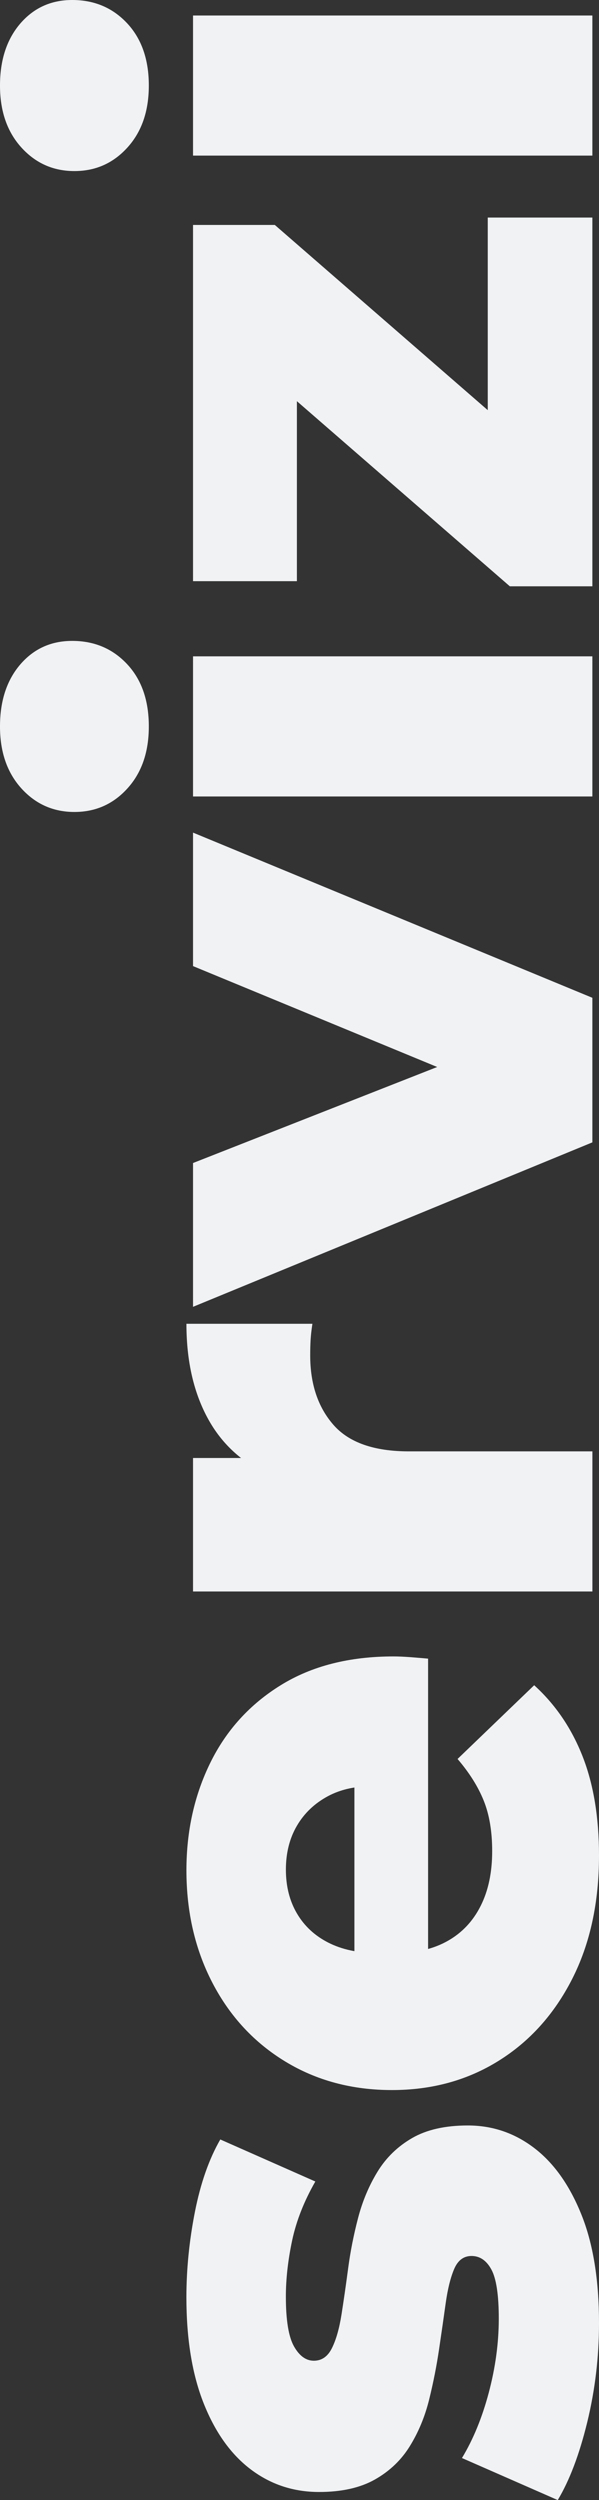
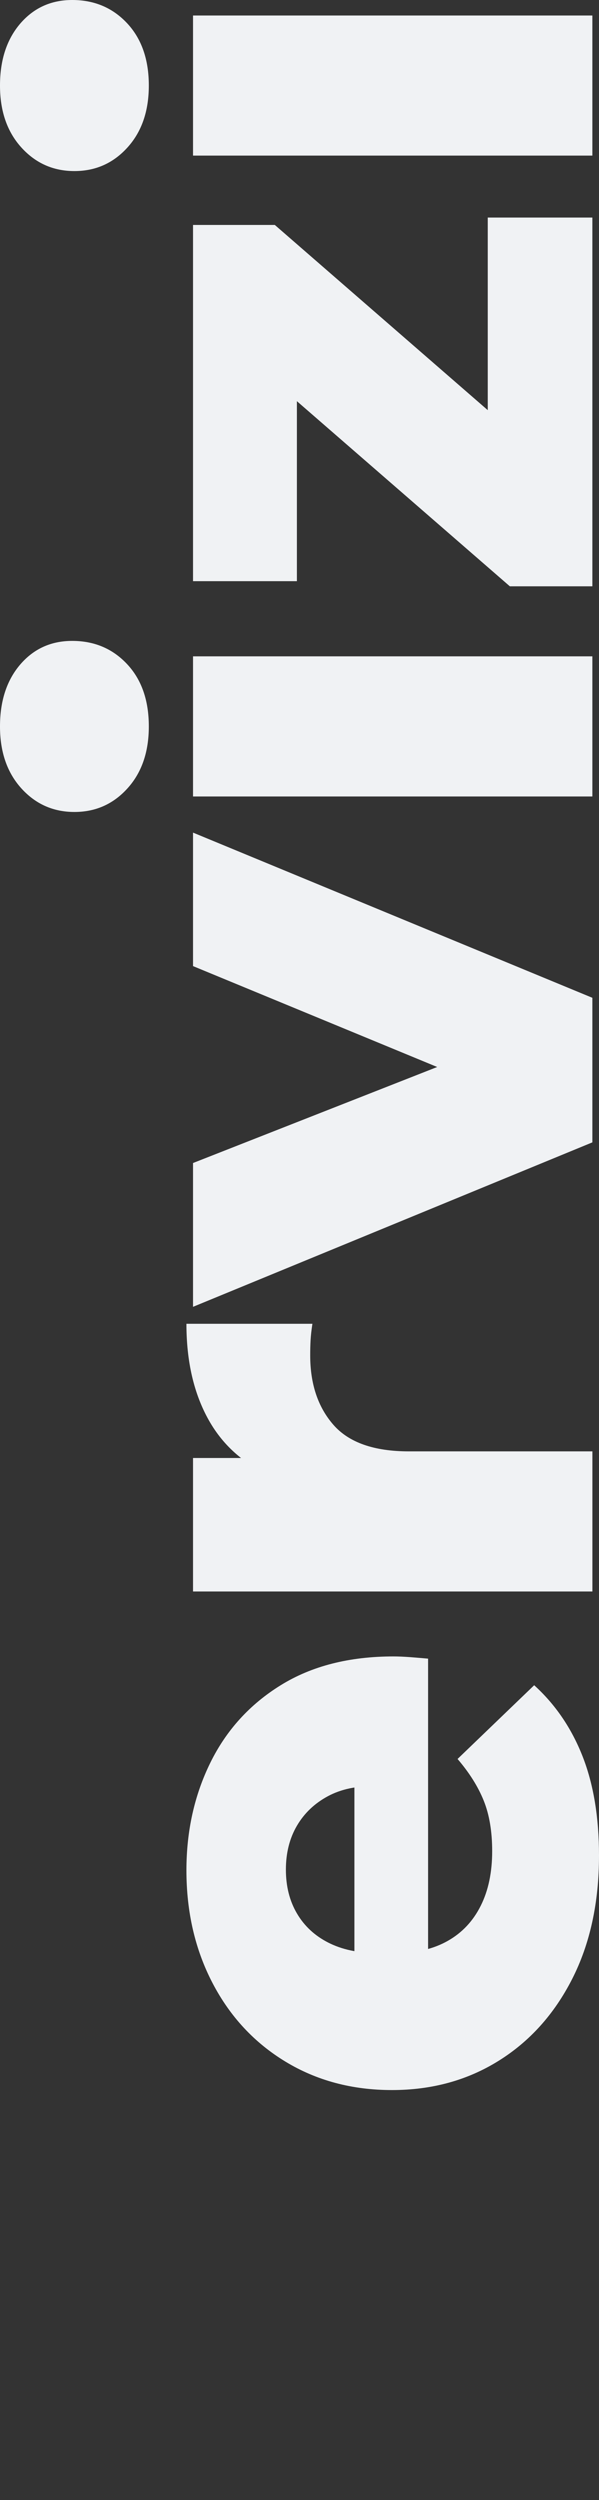
<svg xmlns="http://www.w3.org/2000/svg" version="1.1" id="Livello_1" x="0px" y="0px" viewBox="0 0 2150.5 8967" style="enable-background:new 0 0 2150.5 8967;" xml:space="preserve">
  <rect x="0" y="0" width="2150.5" height="8967" fill="#333333" stroke="none" />
  <style type="text/css">
	.st0{fill:#F0F2F4;}
</style>
  <g>
-     <path class="st0" d="M2150.5,8332.2c0,121.7-14.1,240.3-42.3,355.8c-28.2,115.5-63.5,208.5-105.8,279l-343.9-150.8   c40.6-67,72.7-145.5,96.5-235.4c23.8-89.9,35.7-178.1,35.7-264.5c0-84.6-8.8-143.3-26.4-175.9c-17.6-32.6-41.4-48.9-71.4-48.9   c-28.2,0-48.9,15.4-62.2,46.3c-13.2,30.9-23.3,71.4-30.4,121.7c-7,50.3-14.9,105.4-23.8,165.3c-8.8,60-20.7,120.4-35.7,181.2   c-15,60.8-37.9,116.4-68.8,166.6c-30.8,50.3-72.7,90.4-125.6,120.4c-52.9,30-119.9,45-201,45c-91.7,0-173.3-26.9-244.7-80.7   c-71.4-53.8-127.9-132.7-169.3-236.8c-41.4-104-62.2-231-62.2-380.9c0-100.5,10.2-202.4,30.4-305.5c20.3-103.2,50.7-190,91.3-260.5   l341.2,150.8c-40.5,70.6-68.3,141.1-83.3,211.6c-14.9,70.6-22.5,137.5-22.5,201.1c0,84.6,9.7,144.1,29.1,178.5   c19.4,34.4,43.2,51.6,71.4,51.6c28.2,0,49.9-15,64.8-45c15-30,26.4-70.1,34.4-120.3c7.9-50.3,15.9-105.4,23.8-165.3   c7.9-59.9,19.8-120.4,35.7-181.2c15.9-60.8,39.3-116.4,70.1-166.6c30.9-50.3,72.3-90.4,124.3-120.4c52-30,118.6-45,199.7-45   c88.2,0,167.6,26.9,238.1,80.7c70.6,53.8,127,133.2,169.3,238.1C2129.4,8047,2150.5,8177.1,2150.5,8332.2z" />
    <path class="st0" d="M2150.5,6655.2c0,169.3-32.2,317-96.5,443.1c-64.3,126.1-152.5,224-264.5,293.6   c-112,69.7-239.4,104.5-382.2,104.5s-270.2-33.9-382.2-101.8c-112-67.9-199.3-161.8-261.9-281.7c-62.6-119.9-93.9-254.8-93.9-404.7   c0-141.1,28.7-269.8,86-386.2c57.3-116.4,141.5-209,252.6-277.7c111.1-68.8,246-103.2,404.7-103.2c17.6,0,37.9,0.9,60.8,2.6   c22.9,1.8,44.1,3.6,63.5,5.3v1134.8h-264.5v-867.6l74.1,190.5c-65.2-1.7-121.7,10.2-169.3,35.7c-47.6,25.6-84.7,60.8-111.1,105.8   c-26.4,45-39.7,97.5-39.7,157.4c0,60,13.2,112.4,39.7,157.4c26.4,45,63.9,79.8,112.4,104.5c48.5,24.7,105.4,37,170.6,37h76.7   c70.6,0,131.4-14.5,182.5-43.6c51.2-29.1,90.4-71,117.7-125.7c27.4-54.6,41-119.9,41-195.7c0-70.5-10.1-130.9-30.4-181.2   c-20.2-50.2-51.6-100.1-93.9-149.4l275.1-264.5c75.8,68.8,133.6,153.4,173.3,253.9C2130.7,6398.6,2150.5,6517.6,2150.5,6655.2z" />
    <path class="st0" d="M2126.7,5708.2H693v-478.8H1111l-119,71.4c-107.5-42.3-188.2-111.1-242-206.3   c-53.8-95.2-80.7-210.7-80.7-346.5h452.3c-3.5,22.9-5.7,42.8-6.6,59.5c-0.9,16.8-1.3,34.8-1.3,54.2c0,102.3,27.8,185.2,83.3,248.7   c55.5,63.5,145.9,95.2,271.1,95.2h658.7V5708.2z" />
    <path class="st0" d="M2126.7,4097.3L693,4687.2v-515.8l1198.3-470.8v259.2L693,3465.1v-478.8l1433.7,592.5V4097.3z" />
    <path class="st0" d="M534.3,2605.5c0,91.7-25.5,165.8-76.7,222.2c-51.1,56.5-114.6,84.6-190.5,84.6c-75.8,0-139.3-28.2-190.4-84.6   C25.6,2771.2,0,2697.2,0,2605.5c0-91.7,24.3-165.7,72.7-222.2c48.5-56.4,110.7-84.6,186.5-84.6c79.4,0,145.1,27.8,197.1,83.3   C508.3,2437.5,534.3,2512,534.3,2605.5z M2126.7,2856.7H693v-502.6h1433.7V2856.7z" />
    <path class="st0" d="M2126.7,2102.9h-296.3l-925.8-804.1l161.3-84.6v870.3H693V806.8h293.6l928.5,806.8l-164,84.6V780.3h375.6   V2102.9z" />
    <path class="st0" d="M534.3,306.8c0,91.7-25.5,165.8-76.7,222.2c-51.1,56.5-114.6,84.6-190.5,84.6c-75.8,0-139.3-28.2-190.4-84.6   C25.6,472.6,0,398.6,0,306.8c0-91.7,24.3-165.7,72.7-222.2C121.3,28.2,183.4,0,259.2,0c79.4,0,145.1,27.8,197.1,83.3   C508.3,138.9,534.3,213.4,534.3,306.8z M2126.7,558.1H693V55.6h1433.7V558.1z" />
  </g>
</svg>